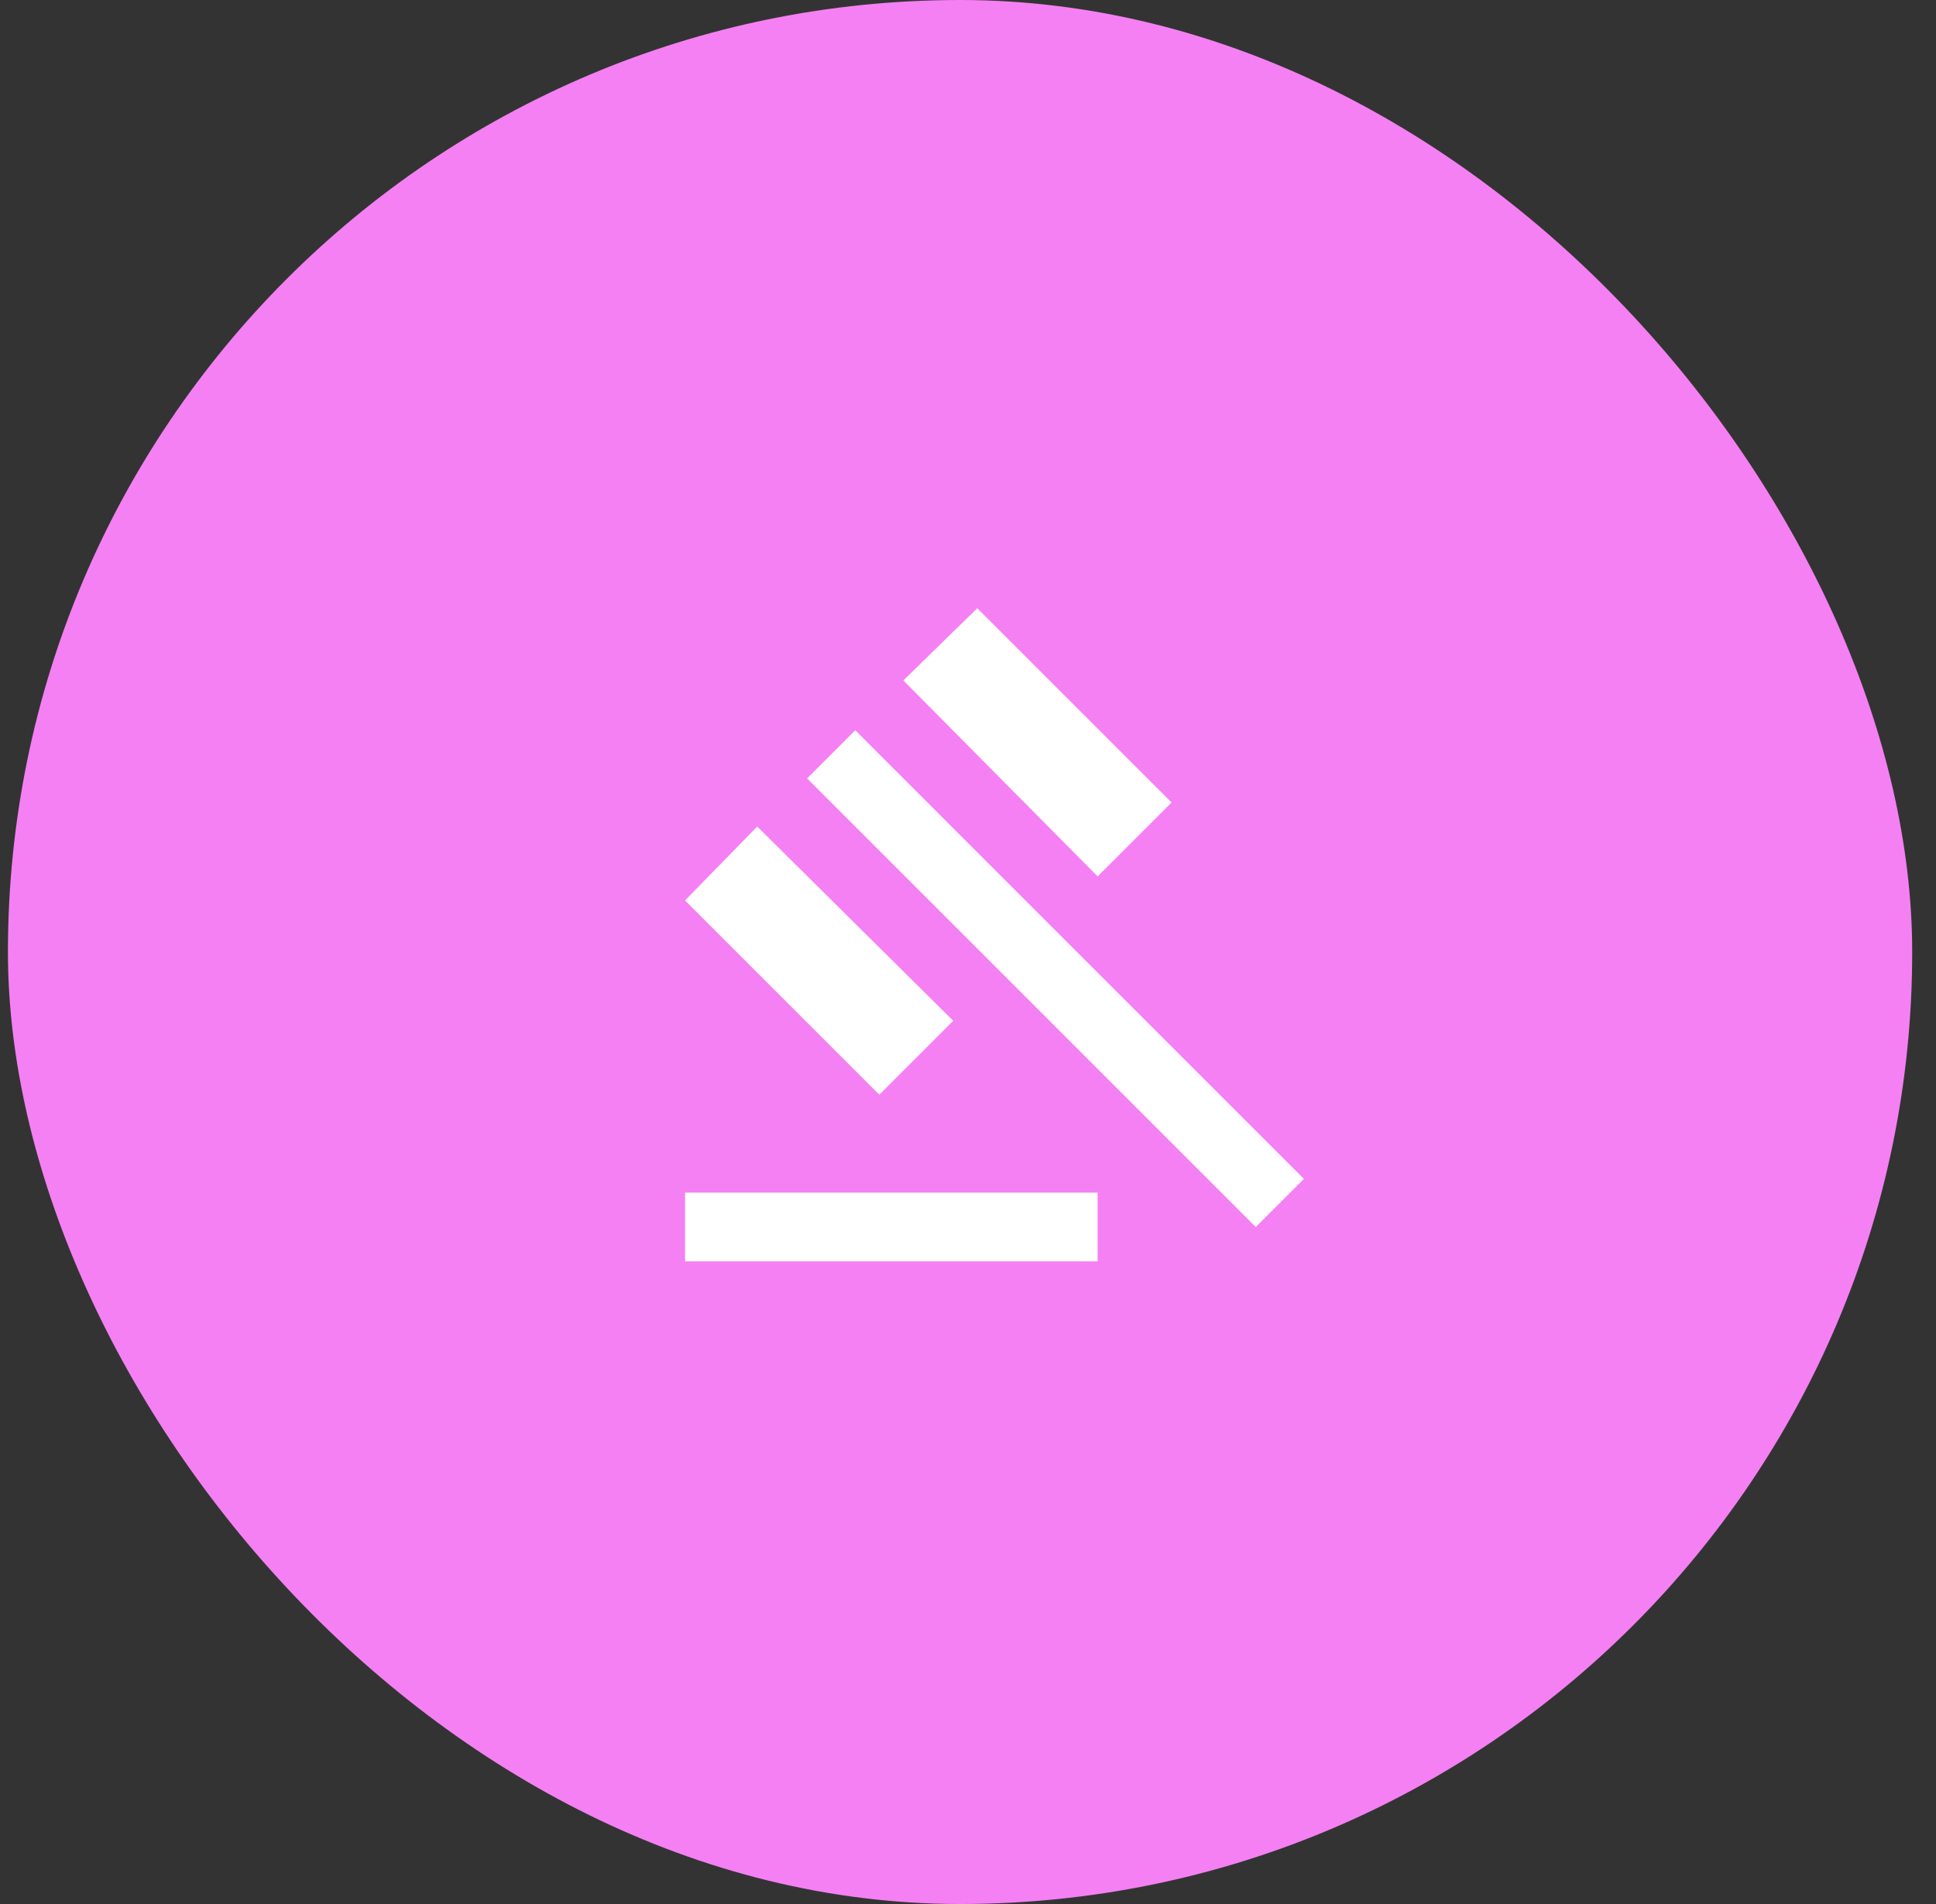
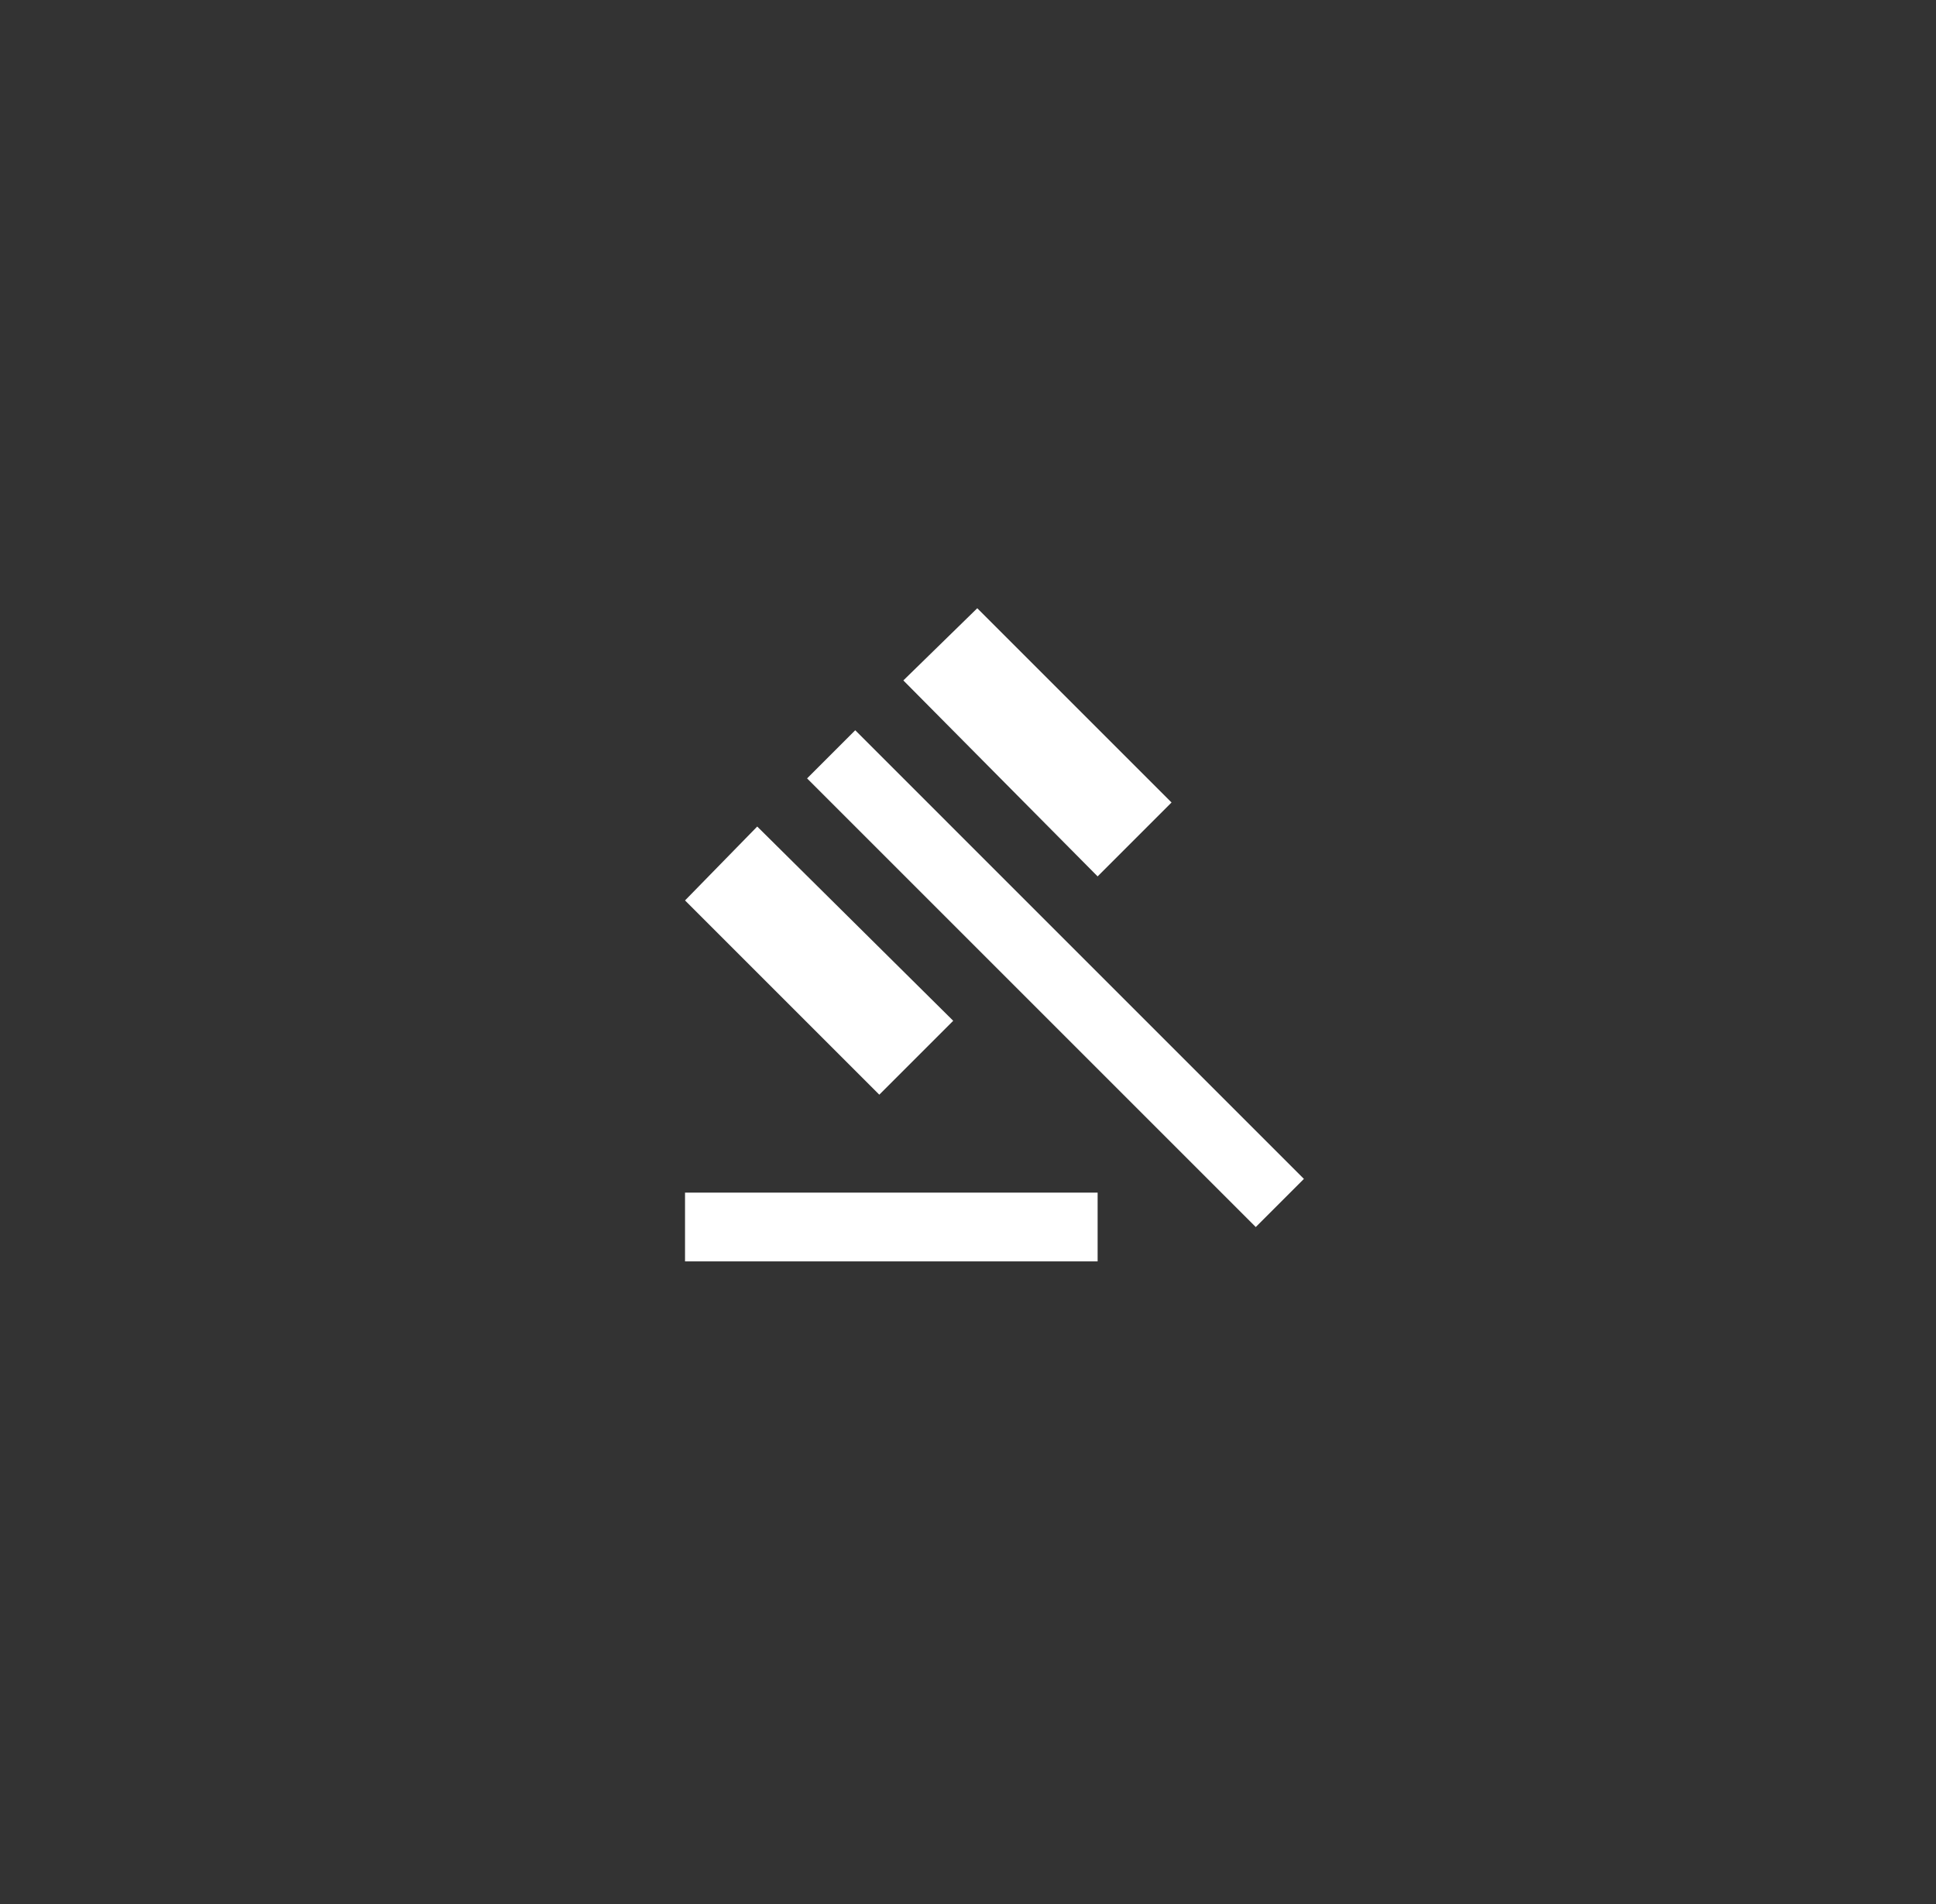
<svg xmlns="http://www.w3.org/2000/svg" width="61" height="60" viewBox="0 0 61 60" fill="none">
  <rect x="0" y="0" width="61" height="60" fill="#333333" stroke="none" />
-   <rect x="0.25" width="60" height="60" rx="30" fill="#F580F3" />
  <path d="M21.584 39.75V37.583H34.584V39.75H21.584ZM27.705 34.496L21.584 28.375L23.859 26.046L30.034 32.167L27.705 34.496ZM34.584 27.617L28.463 21.442L30.792 19.167L36.913 25.288L34.584 27.617ZM39.567 38.667L25.43 24.529L26.947 23.012L41.084 37.15L39.567 38.667Z" fill="white" />
</svg>